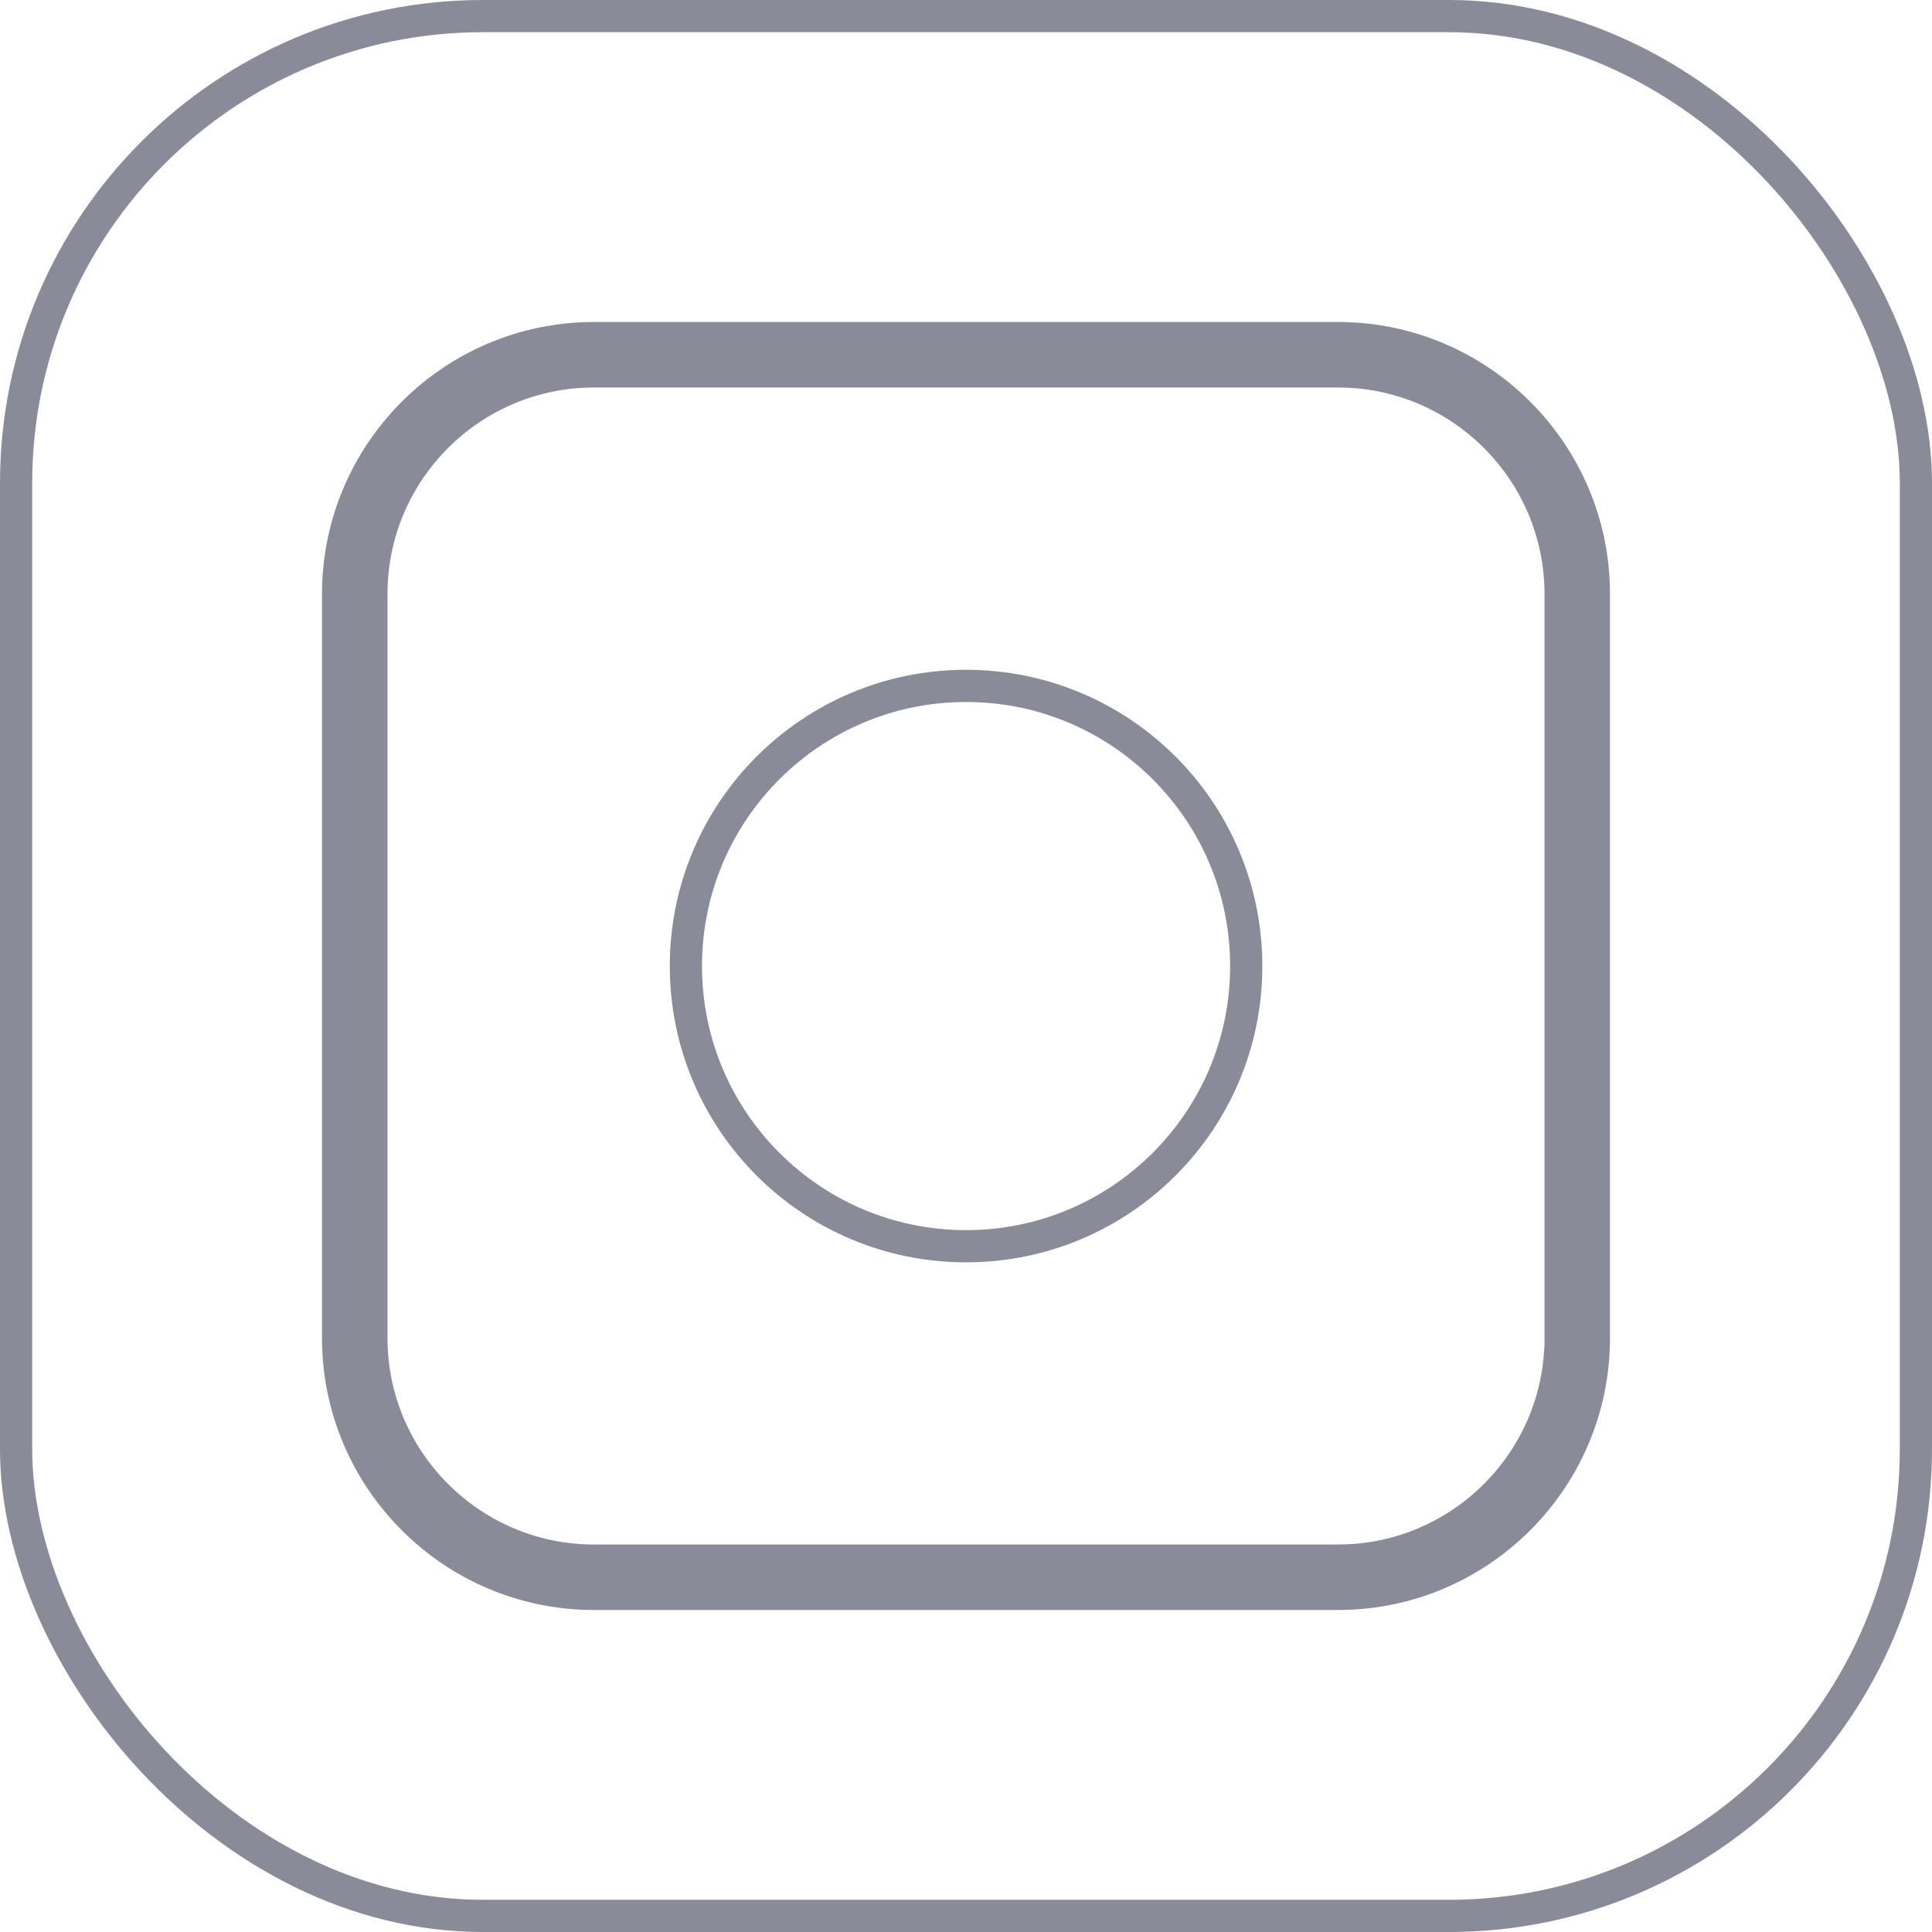
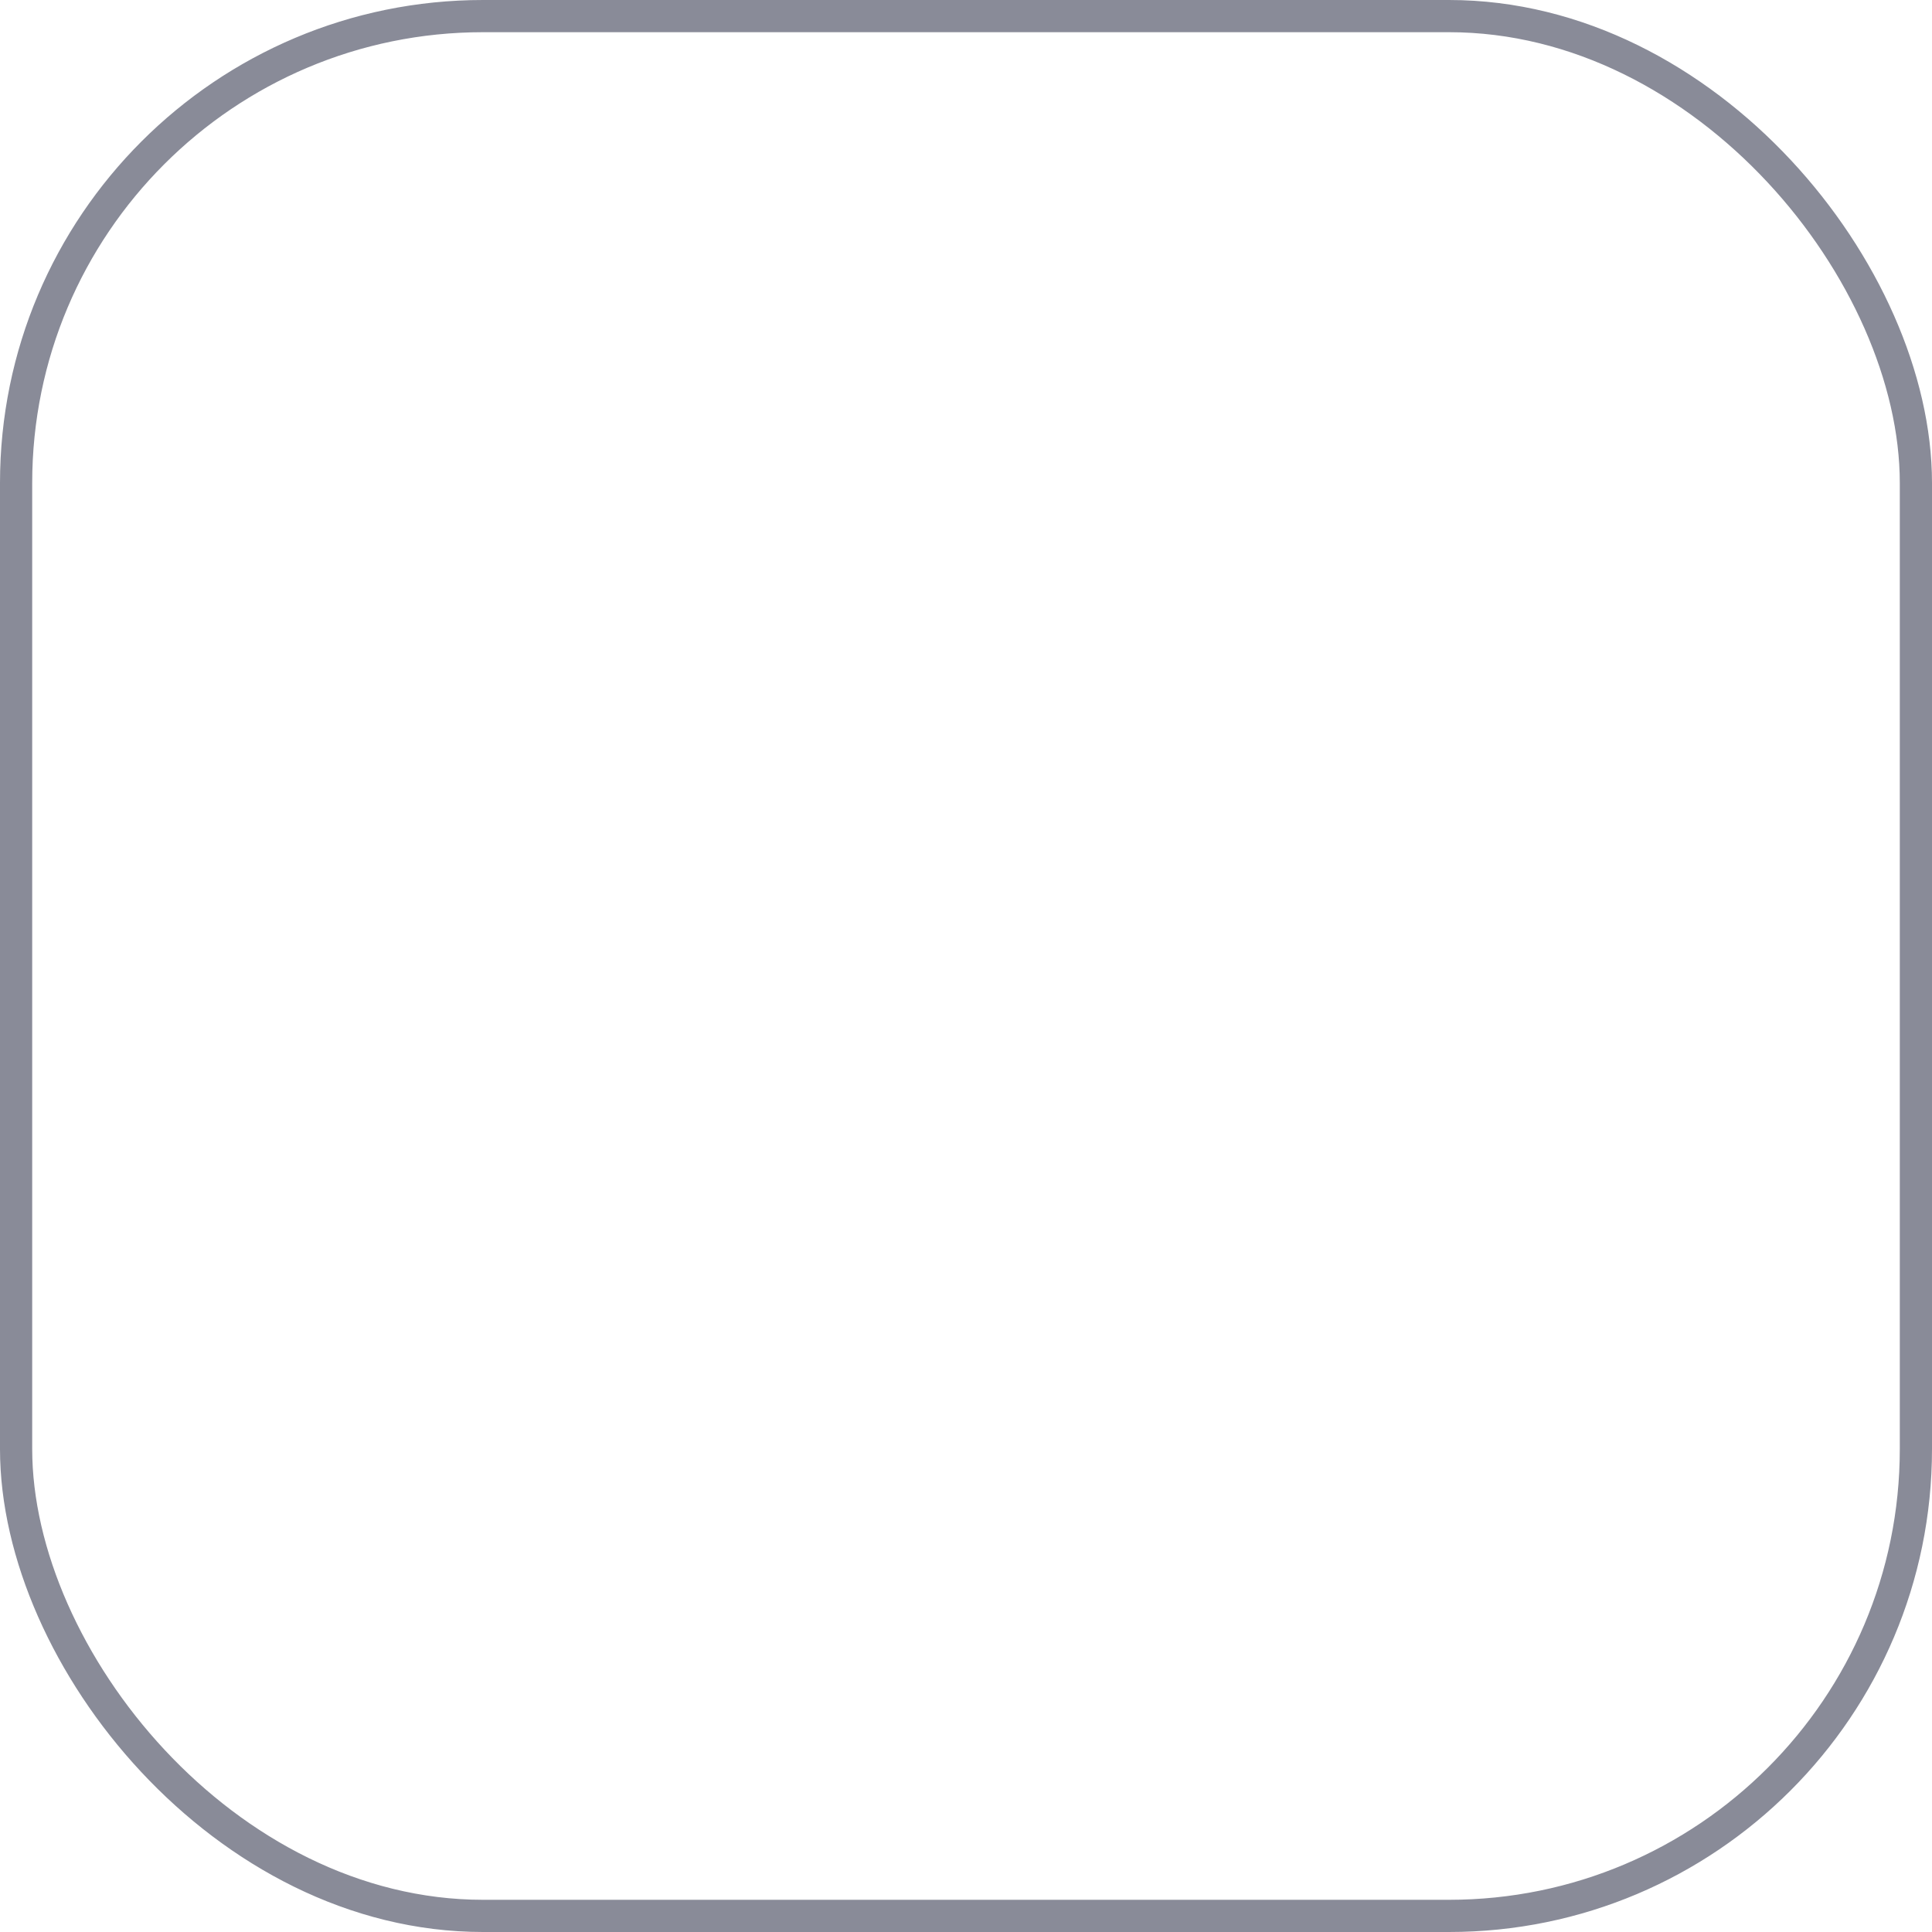
<svg xmlns="http://www.w3.org/2000/svg" width="60" height="60" viewBox="0 0 60 60" fill="none">
-   <path d="M48.448 42.054H48.466V41.554V18.446C48.466 14.634 45.366 11.534 41.554 11.534H18.446C14.634 11.534 11.534 14.634 11.534 18.446V41.554C11.534 45.365 14.634 48.466 18.446 48.466H41.553C45.197 48.466 48.191 45.633 48.448 42.054ZM18.446 10.5H41.553C45.935 10.5 49.5 14.065 49.5 18.446V41.554C49.5 45.935 45.935 49.5 41.554 49.5H18.446C14.065 49.5 10.5 45.935 10.5 41.554V18.446C10.5 14.065 14.065 10.5 18.446 10.5Z" fill="#898B98" stroke="#898B98" />
-   <circle cx="30.002" cy="30.002" r="8.701" stroke="#898B98" />
  <rect x="0.5" y="0.5" width="59" height="59" rx="14.5" stroke="#898B98" />
</svg>